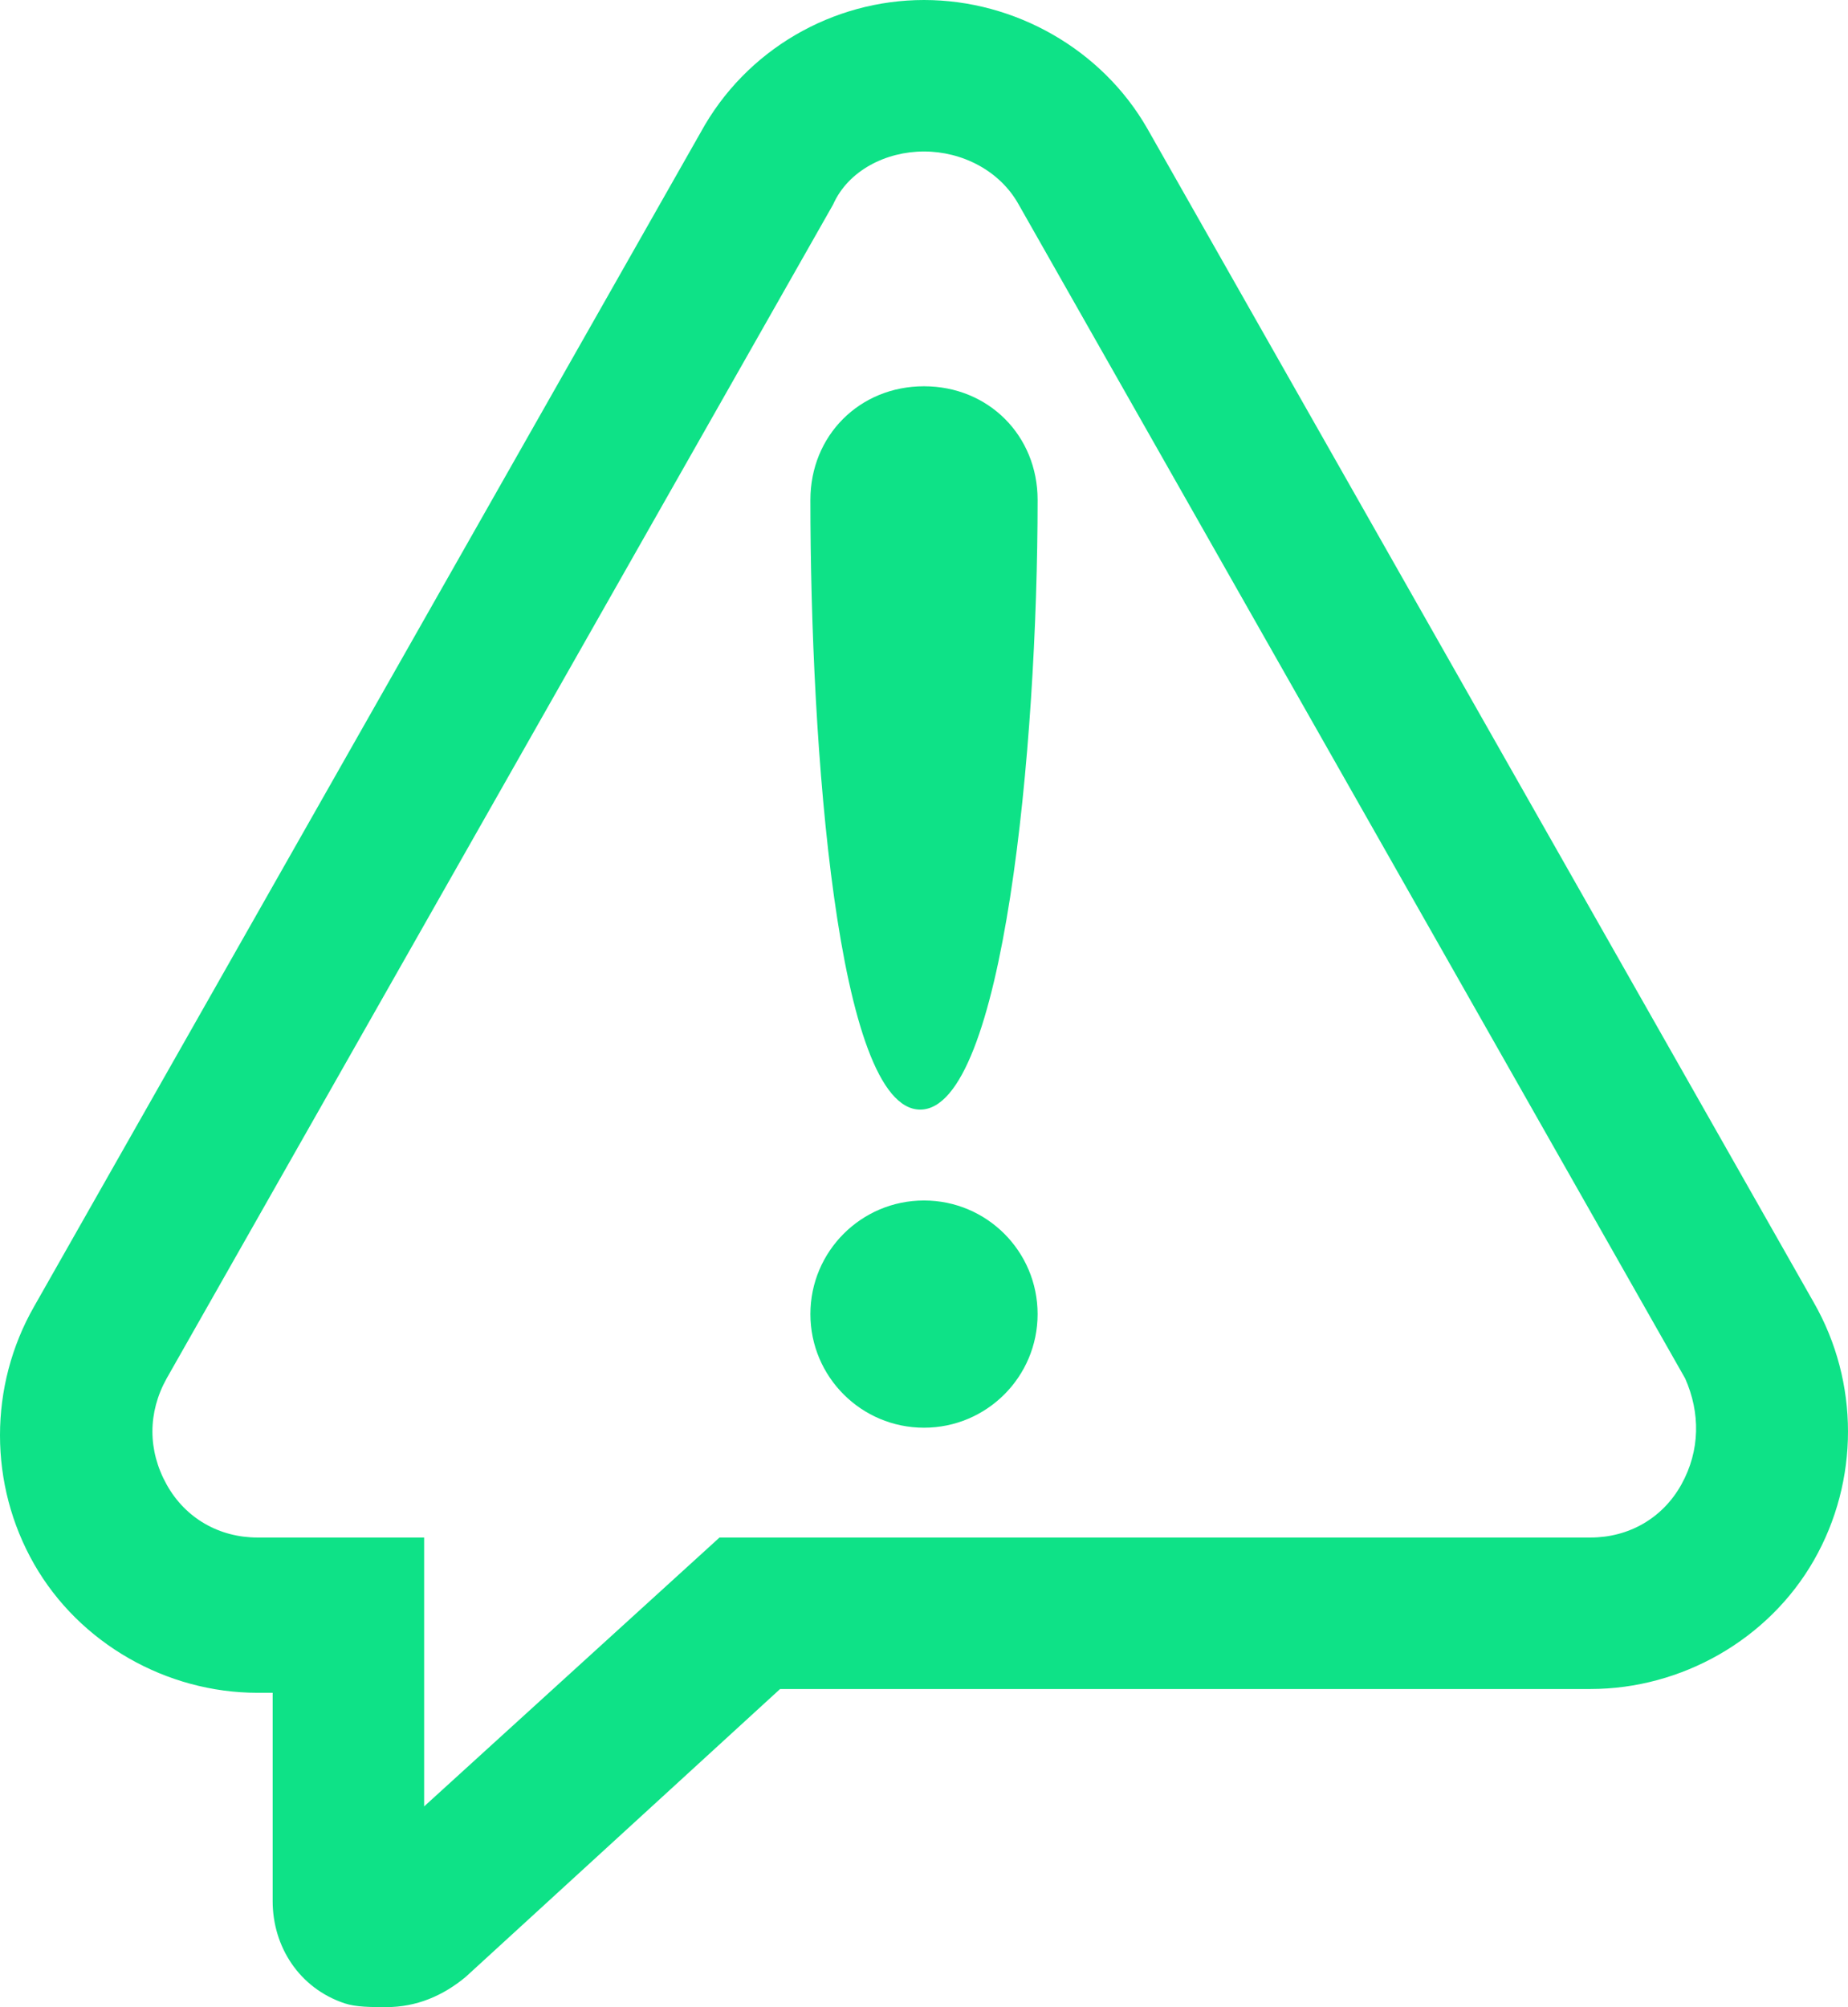
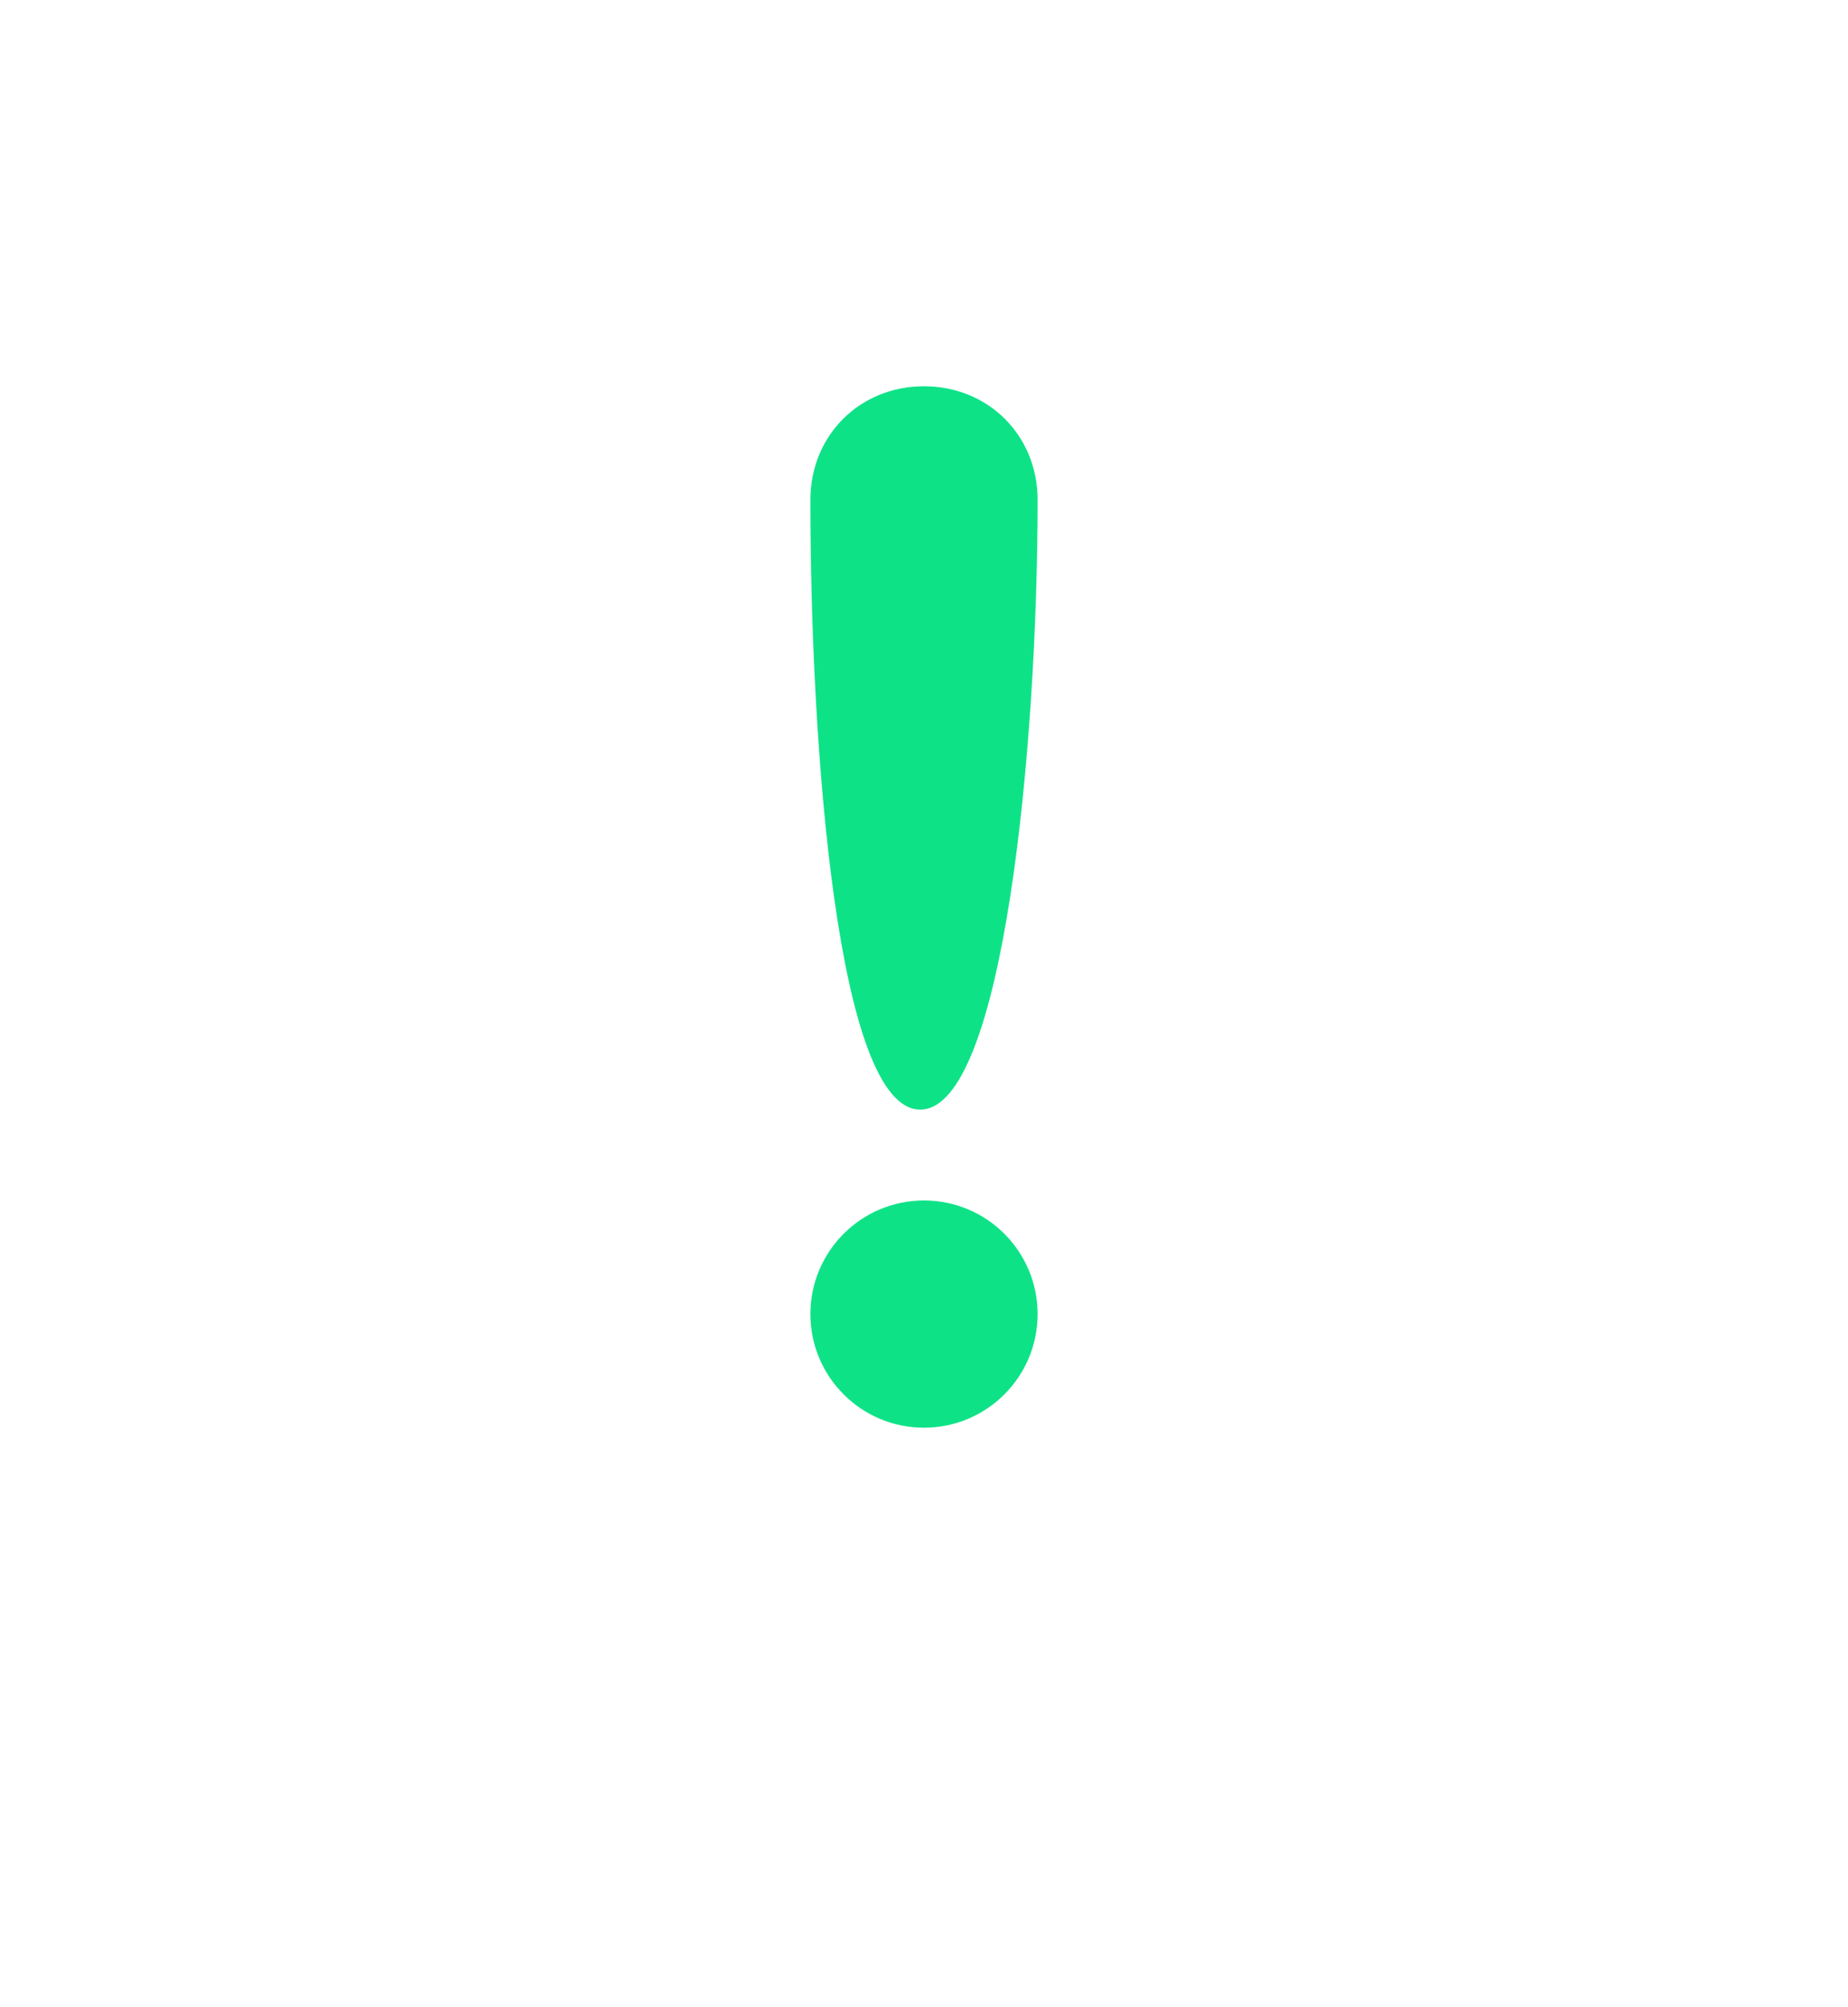
<svg xmlns="http://www.w3.org/2000/svg" version="1.1" id="Layer_1" x="0px" y="0px" viewBox="0 0 48.8 53" style="enable-background:new 0 0 48.8 53;" xml:space="preserve">
  <style type="text/css">
	.st0{fill:none;}
	.st1{fill:#0EE287;}
</style>
  <g>
-     <path class="st0" d="M26.8,5.4C26.3,4.5,25.4,4,24.4,4c-1,0-2,0.5-2.5,1.4l-17.6,31c-0.5,0.9-0.5,1.9,0,2.8   c0.5,0.9,1.4,1.4,2.4,1.4h4.4v7.1l7.8-7.1h23c1,0,1.9-0.5,2.4-1.4c0.5-0.9,0.5-1.9,0-2.8L26.8,5.4z M24.4,10.1c1.7,0,3,1.3,3,3   c0.1,6.6-0.9,16.1-3.1,16.1c-2.2,0-2.9-9.6-2.9-16.1C21.4,11.5,22.7,10.1,24.4,10.1z M24.4,37.7c-1.7,0-3-1.3-3-3c0-1.7,1.3-3,3-3   c1.7,0,3,1.3,3,3C27.4,36.4,26.1,37.7,24.4,37.7z" />
-     <path class="st1" d="M47.9,34.4l-17.6-31C29.1,1.3,26.8,0,24.4,0c-2.4,0-4.7,1.3-5.9,3.5l-17.6,31c-1.2,2.1-1.2,4.7,0,6.8   c1.2,2.1,3.5,3.4,5.9,3.4h0.4v5.5c0,1.2,0.7,2.3,1.9,2.7C9.4,53,9.8,53,10.2,53c0.8,0,1.5-0.3,2.1-0.8l8.3-7.6H42   c2.4,0,4.7-1.3,5.9-3.4C49.1,39.1,49.1,36.5,47.9,34.4z M44.4,39.2c-0.5,0.9-1.4,1.4-2.4,1.4H19l-7.8,7.1v-7.1H6.8   c-1,0-1.9-0.5-2.4-1.4c-0.5-0.9-0.5-1.9,0-2.8l17.6-31C22.4,4.5,23.4,4,24.4,4c1,0,2,0.5,2.5,1.4l17.6,31   C44.9,37.3,44.9,38.3,44.4,39.2z" />
    <circle class="st1" cx="24.4" cy="34.7" r="3" />
    <path class="st1" d="M24.3,29.3c2.2,0,3.1-9.6,3.1-16.1c0-1.7-1.3-3-3-3c-1.7,0-3,1.3-3,3C21.4,19.7,22.1,29.3,24.3,29.3z" />
  </g>
</svg>